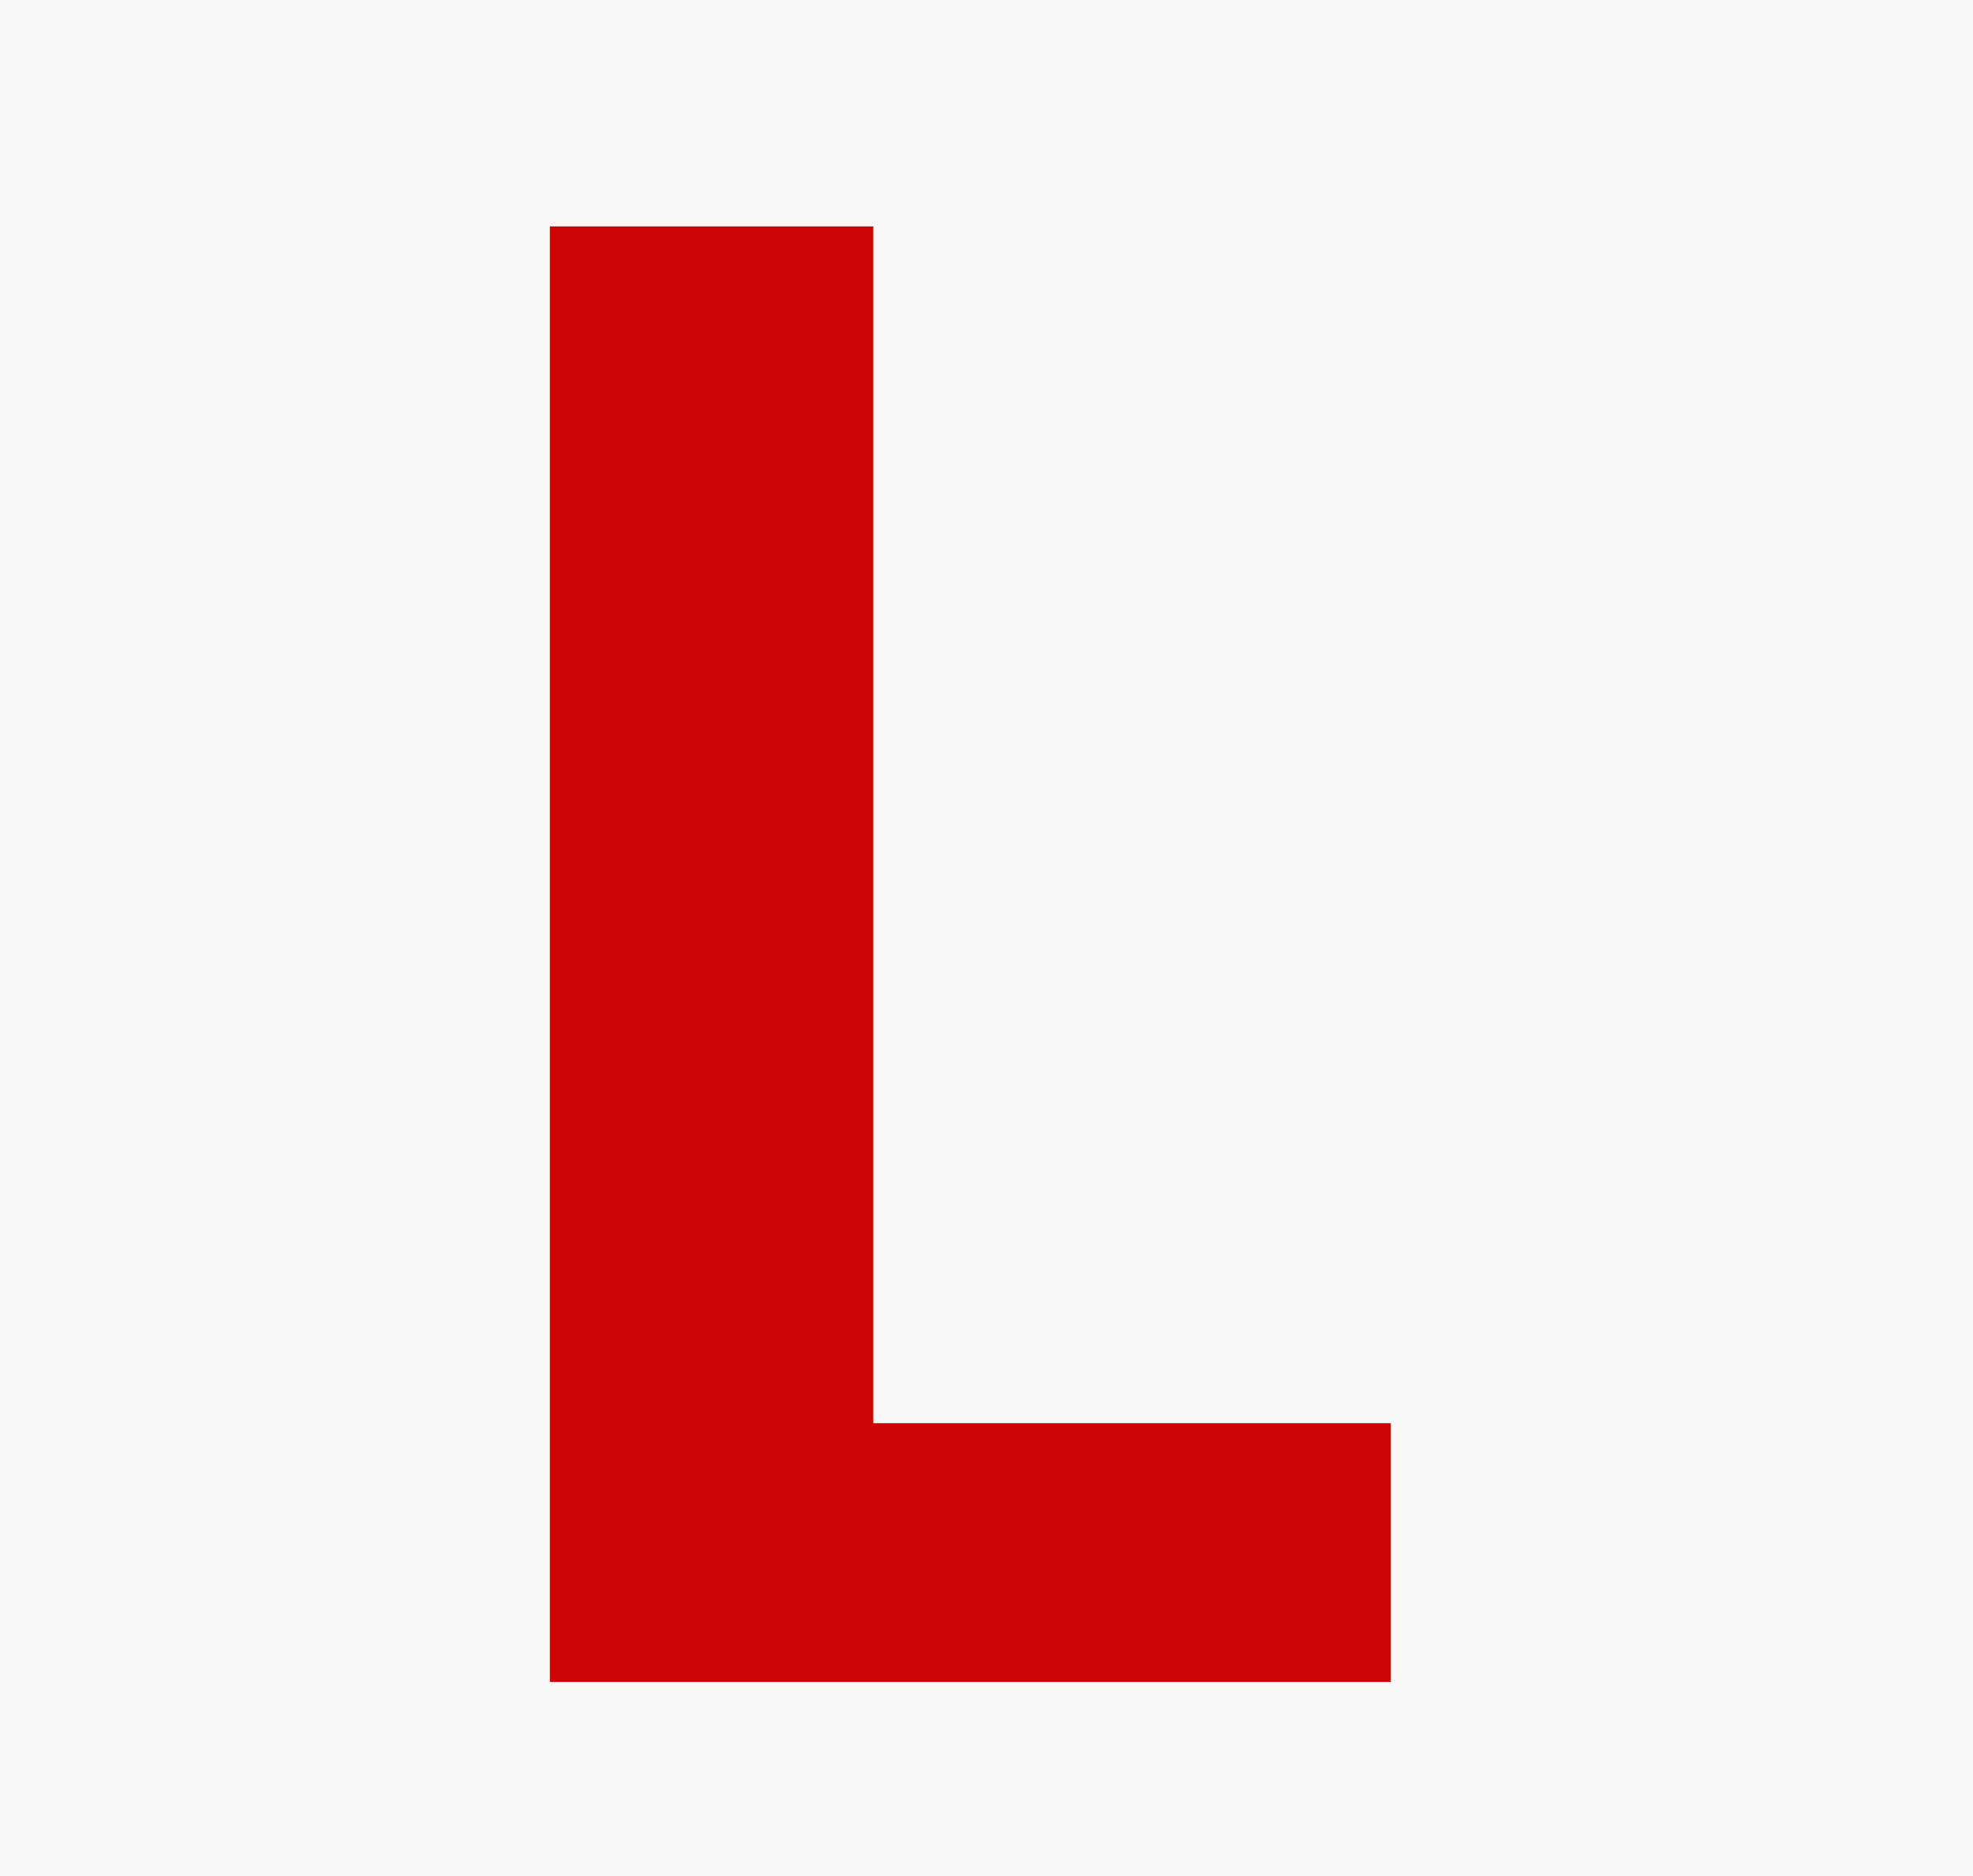
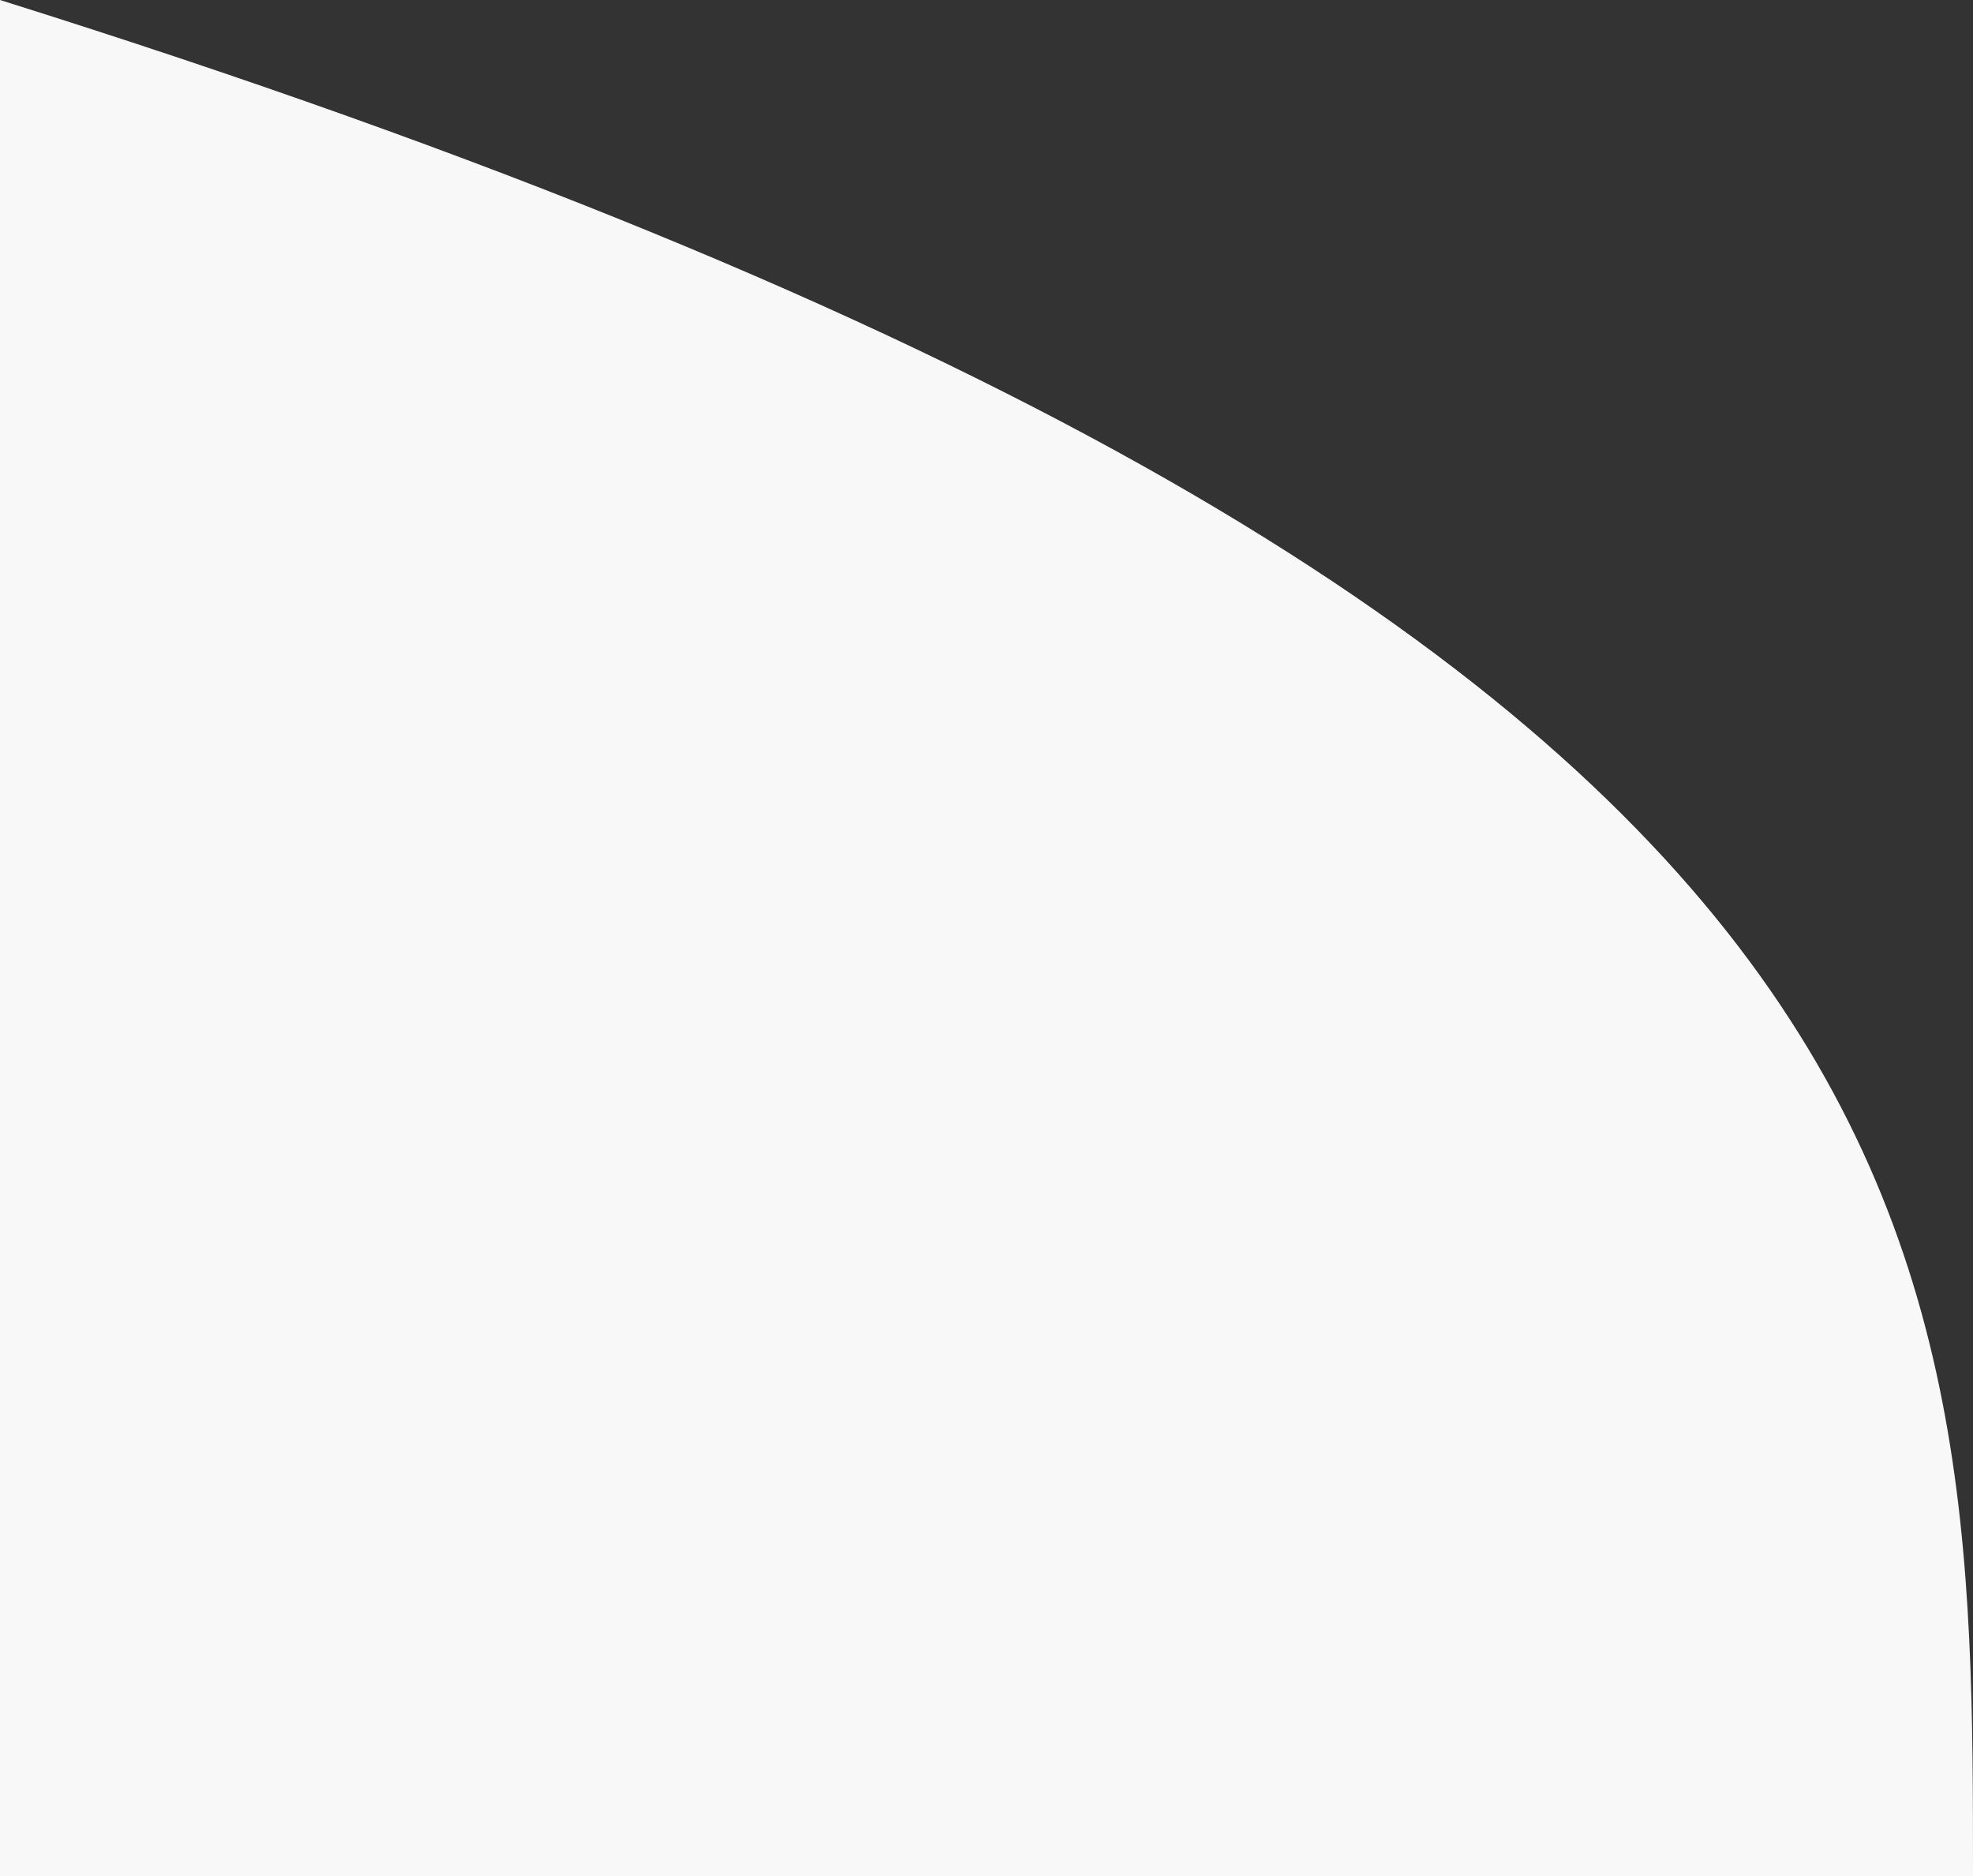
<svg xmlns="http://www.w3.org/2000/svg" version="1.1" width="61" height="58">
  <rect width="100%" height="100%" fill="#333333" stroke="none" />
-   <path d="M0 0 C20.13 0 40.26 0 61 0 C61 19.14 61 38.28 61 58 C40.87 58 20.74 58 0 58 C0 38.86 0 19.72 0 0 Z " fill="#F9F8F8" transform="translate(0,0)" />
-   <path d="M0 0 C3.3 0 6.6 0 10 0 C10 12.21 10 24.42 10 37 C15.28 37 20.56 37 26 37 C26 39.64 26 42.28 26 45 C17.42 45 8.84 45 0 45 C0 30.15 0 15.3 0 0 Z " fill="#CC0404" transform="translate(17,7)" />
+   <path d="M0 0 C61 19.14 61 38.28 61 58 C40.87 58 20.74 58 0 58 C0 38.86 0 19.72 0 0 Z " fill="#F9F8F8" transform="translate(0,0)" />
</svg>